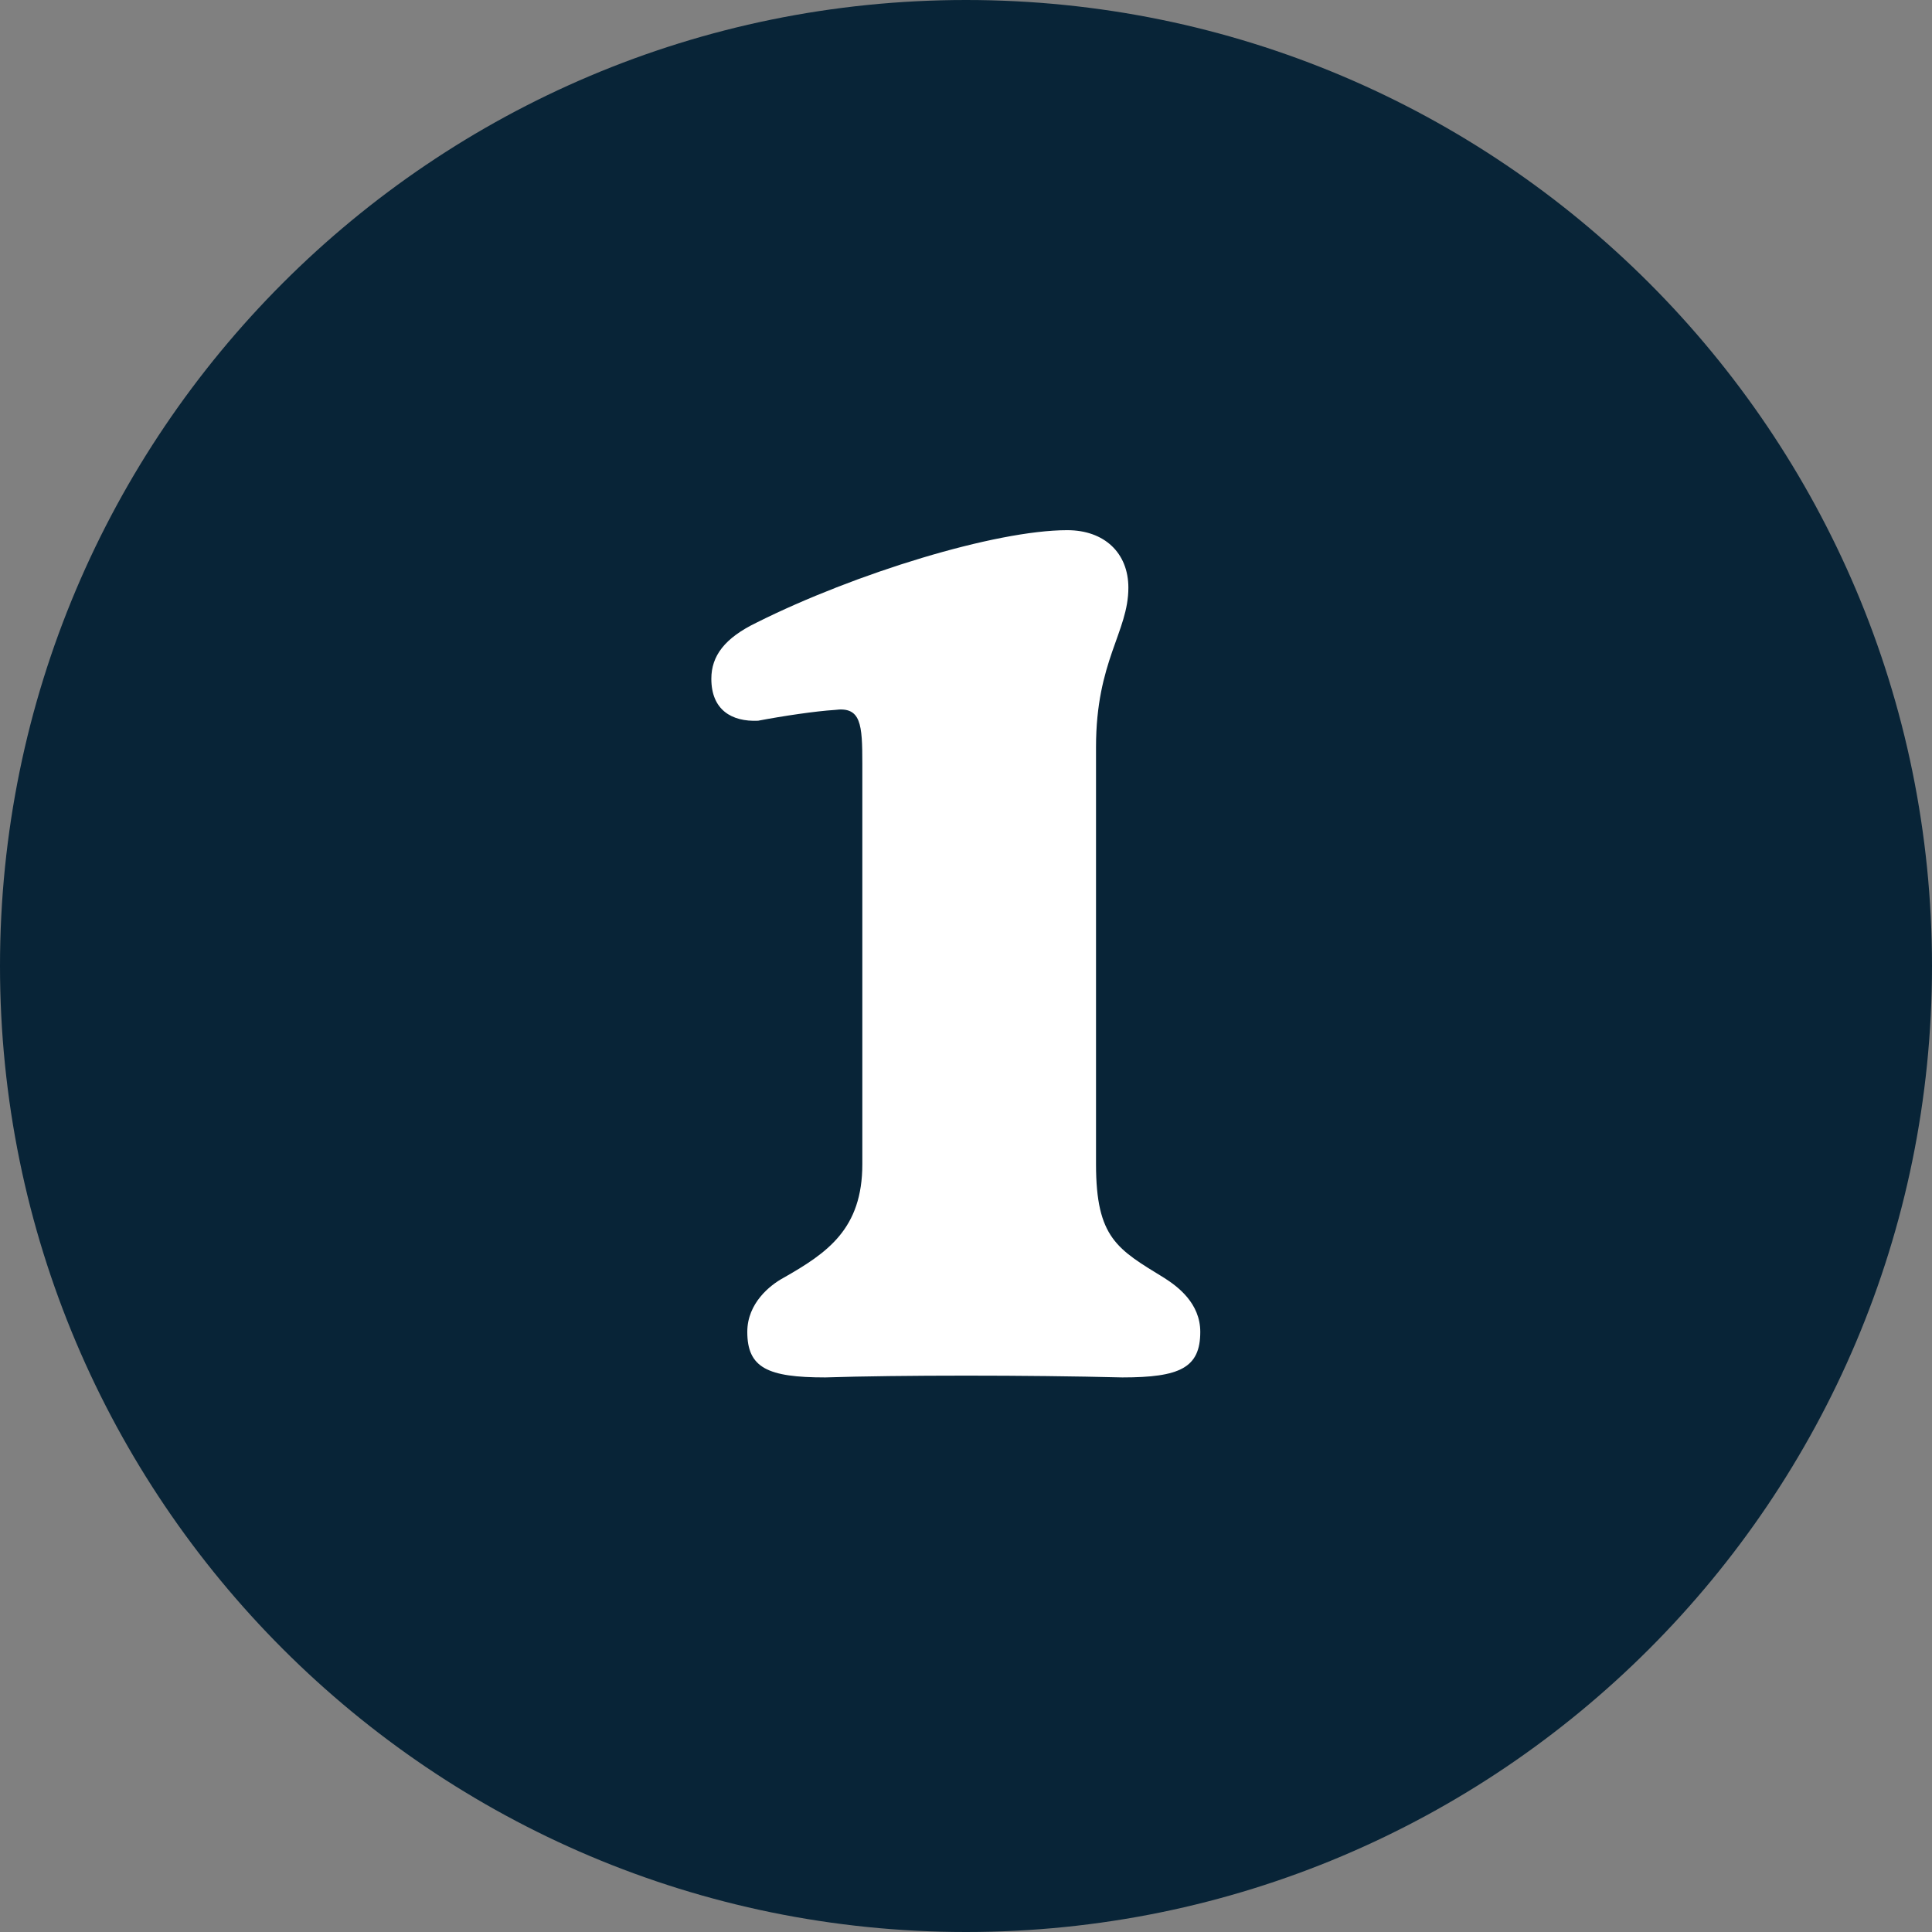
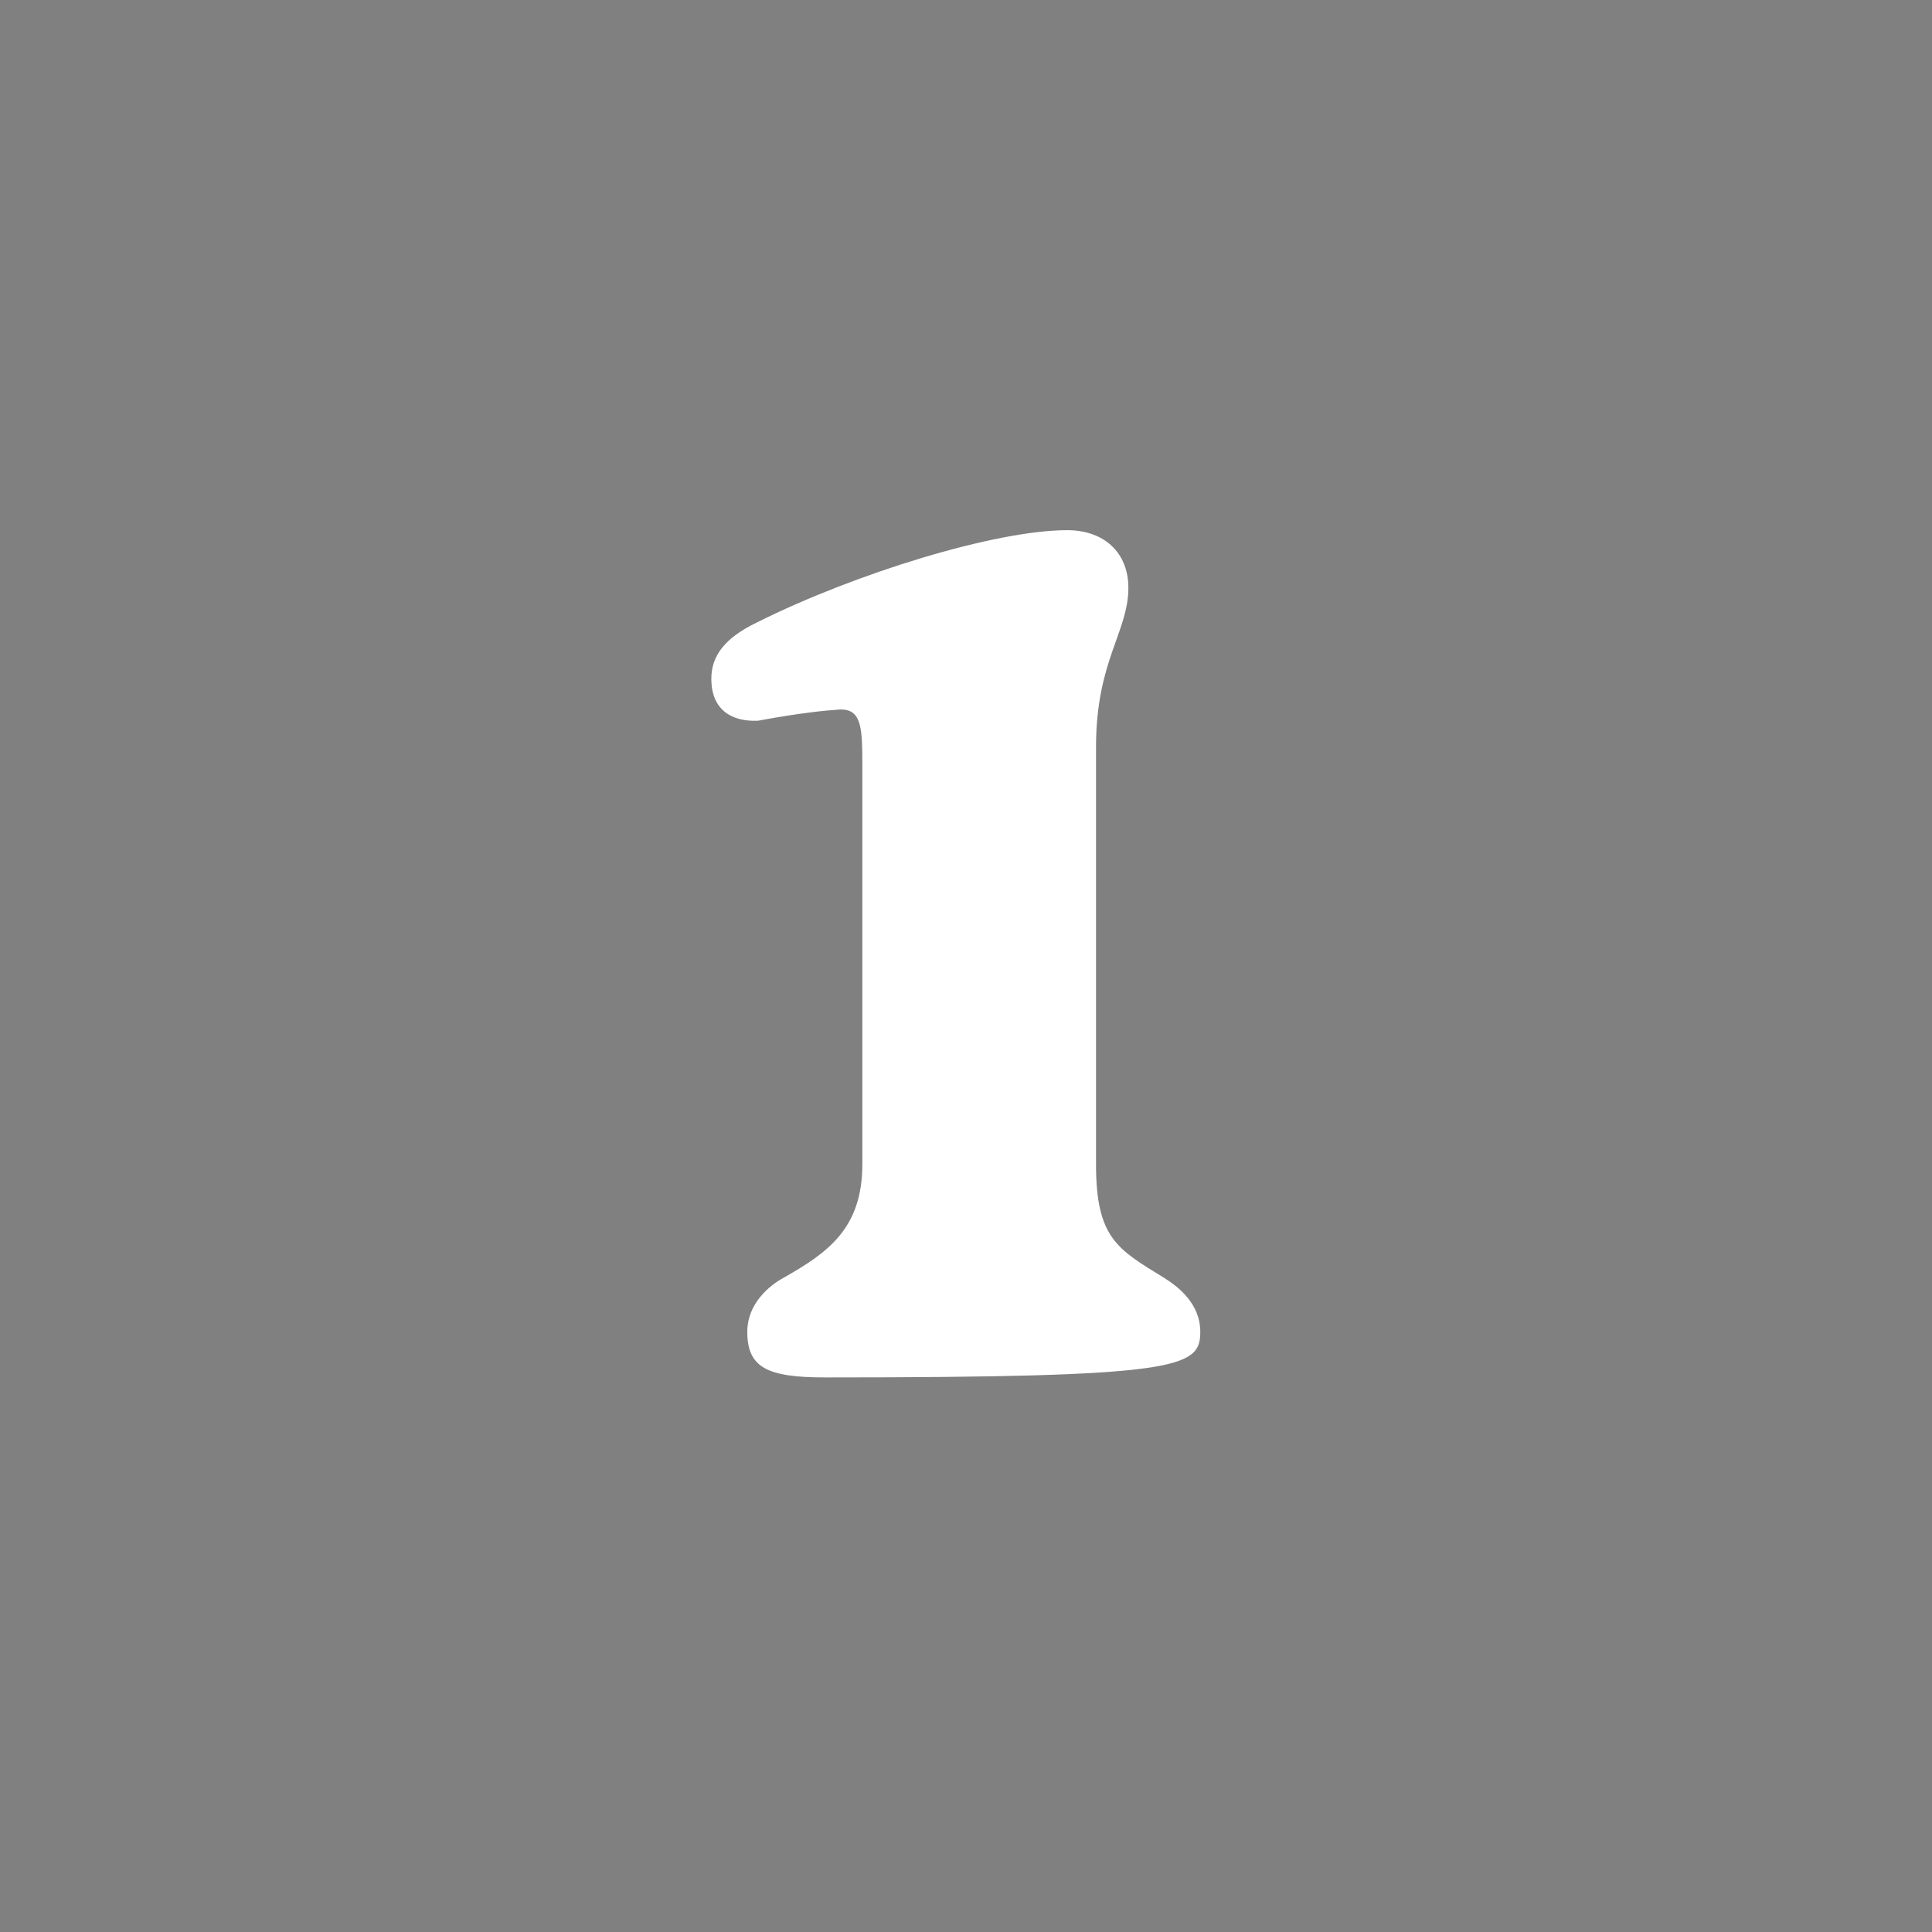
<svg xmlns="http://www.w3.org/2000/svg" width="1080" viewBox="0 0 810 810" height="1080" preserveAspectRatio="xMidYMid meet">
  <rect x="0" y="0" width="810" height="810" fill="#808080" stroke="none" />
  <defs>
    <g />
    <clipPath id="3d932487e6">
-       <path d="M 405 0 C 181.324 0 0 181.324 0 405 C 0 628.676 181.324 810 405 810 C 628.676 810 810 628.676 810 405 C 810 181.324 628.676 0 405 0 Z M 405 0 " clip-rule="nonzero" />
-     </clipPath>
+       </clipPath>
  </defs>
  <g clip-path="url(#3d932487e6)">
-     <rect x="-81" width="972" fill="#082437" y="-81" height="972" fill-opacity="1" />
-   </g>
+     </g>
  <g fill="#ffffff" fill-opacity="1">
    <g transform="translate(293.209, 577.492)">
      <g>
-         <path d="M 52.754 0 C 83.902 -1.004 137.664 -1.004 177.352 0 C 201.469 0 210.012 -4.02 210.012 -19.094 C 210.012 -31.148 200.465 -38.184 194.938 -41.699 C 175.344 -53.758 166.301 -58.281 166.301 -89.43 L 166.301 -264.273 C 166.301 -300.445 179.867 -312.504 179.867 -331.094 C 179.867 -345.664 169.816 -355.211 154.242 -355.211 C 124.098 -355.211 65.312 -337.121 24.117 -316.523 C 10.551 -309.992 5.023 -302.457 5.023 -292.91 C 5.023 -279.848 13.566 -274.824 24.617 -275.324 C 35.168 -277.336 48.734 -279.344 56.773 -279.848 C 67.828 -281.355 68.328 -273.816 68.328 -257.238 L 68.328 -89.43 C 68.328 -62.301 53.758 -52.25 35.168 -41.699 C 29.645 -38.688 20.098 -31.148 20.098 -19.094 C 20.098 -4.02 28.637 0 52.754 0 Z M 52.754 0 " />
+         <path d="M 52.754 0 C 201.469 0 210.012 -4.02 210.012 -19.094 C 210.012 -31.148 200.465 -38.184 194.938 -41.699 C 175.344 -53.758 166.301 -58.281 166.301 -89.43 L 166.301 -264.273 C 166.301 -300.445 179.867 -312.504 179.867 -331.094 C 179.867 -345.664 169.816 -355.211 154.242 -355.211 C 124.098 -355.211 65.312 -337.121 24.117 -316.523 C 10.551 -309.992 5.023 -302.457 5.023 -292.91 C 5.023 -279.848 13.566 -274.824 24.617 -275.324 C 35.168 -277.336 48.734 -279.344 56.773 -279.848 C 67.828 -281.355 68.328 -273.816 68.328 -257.238 L 68.328 -89.43 C 68.328 -62.301 53.758 -52.25 35.168 -41.699 C 29.645 -38.688 20.098 -31.148 20.098 -19.094 C 20.098 -4.02 28.637 0 52.754 0 Z M 52.754 0 " />
      </g>
    </g>
  </g>
</svg>